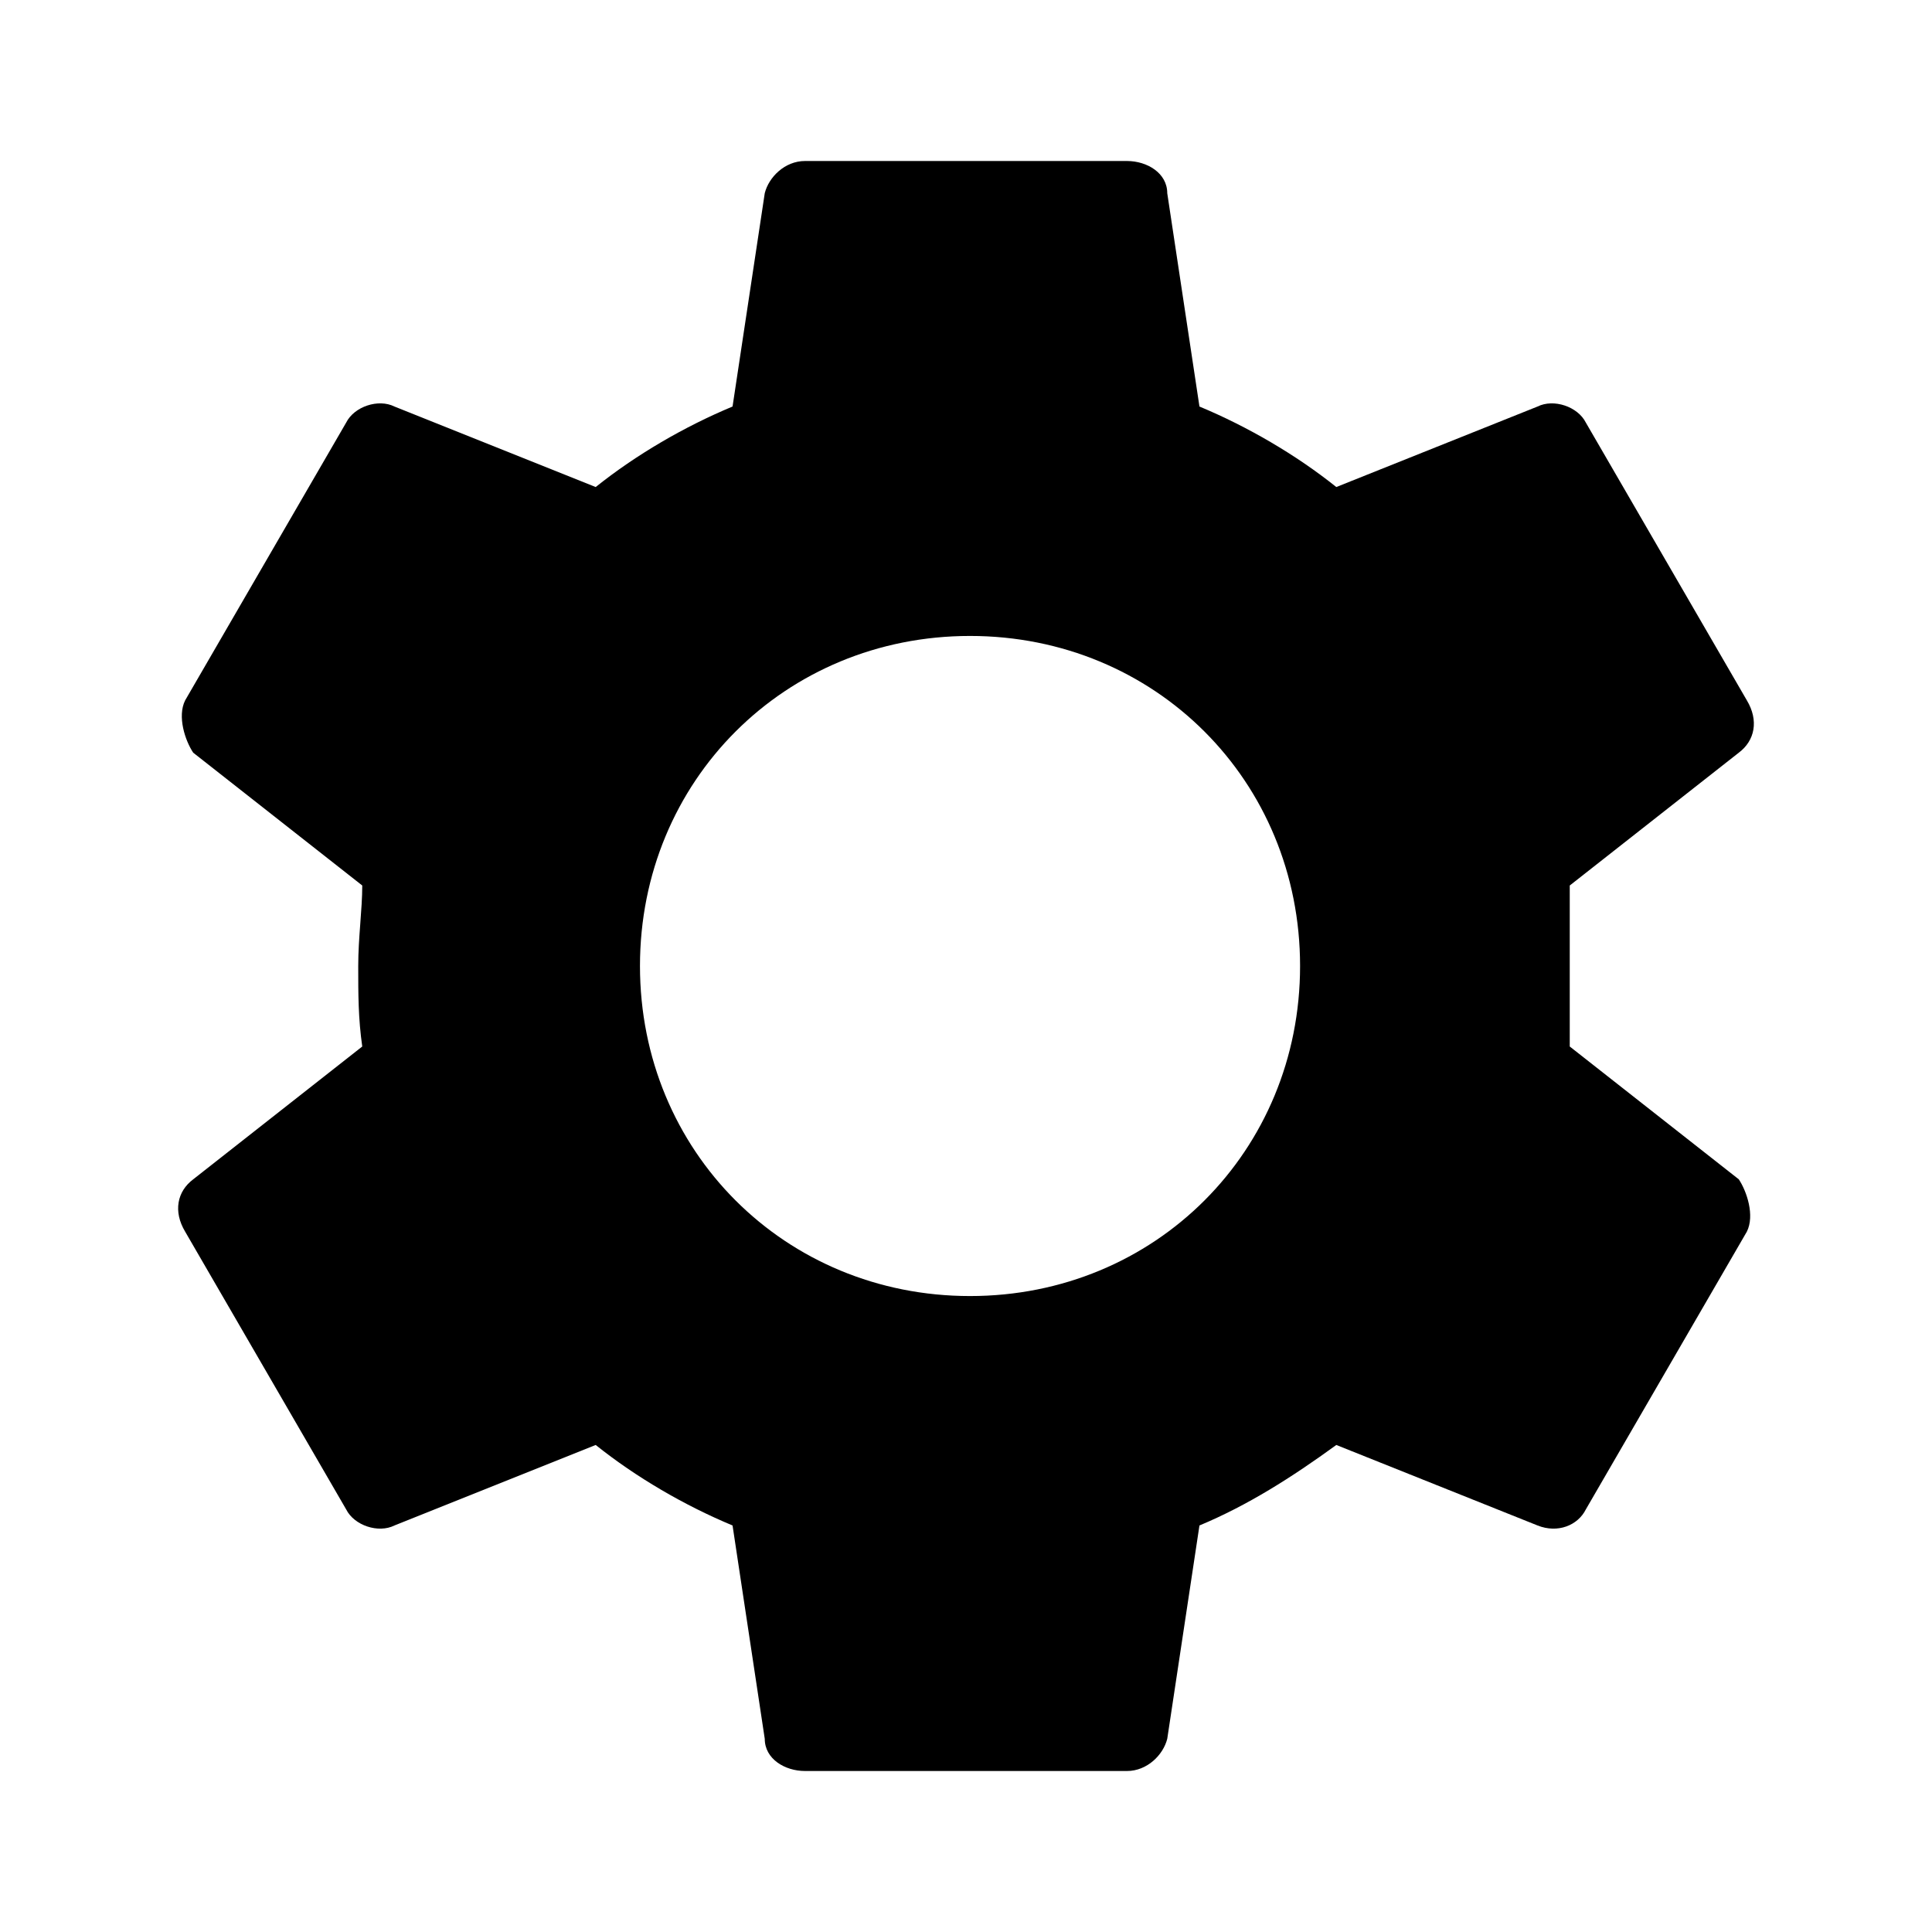
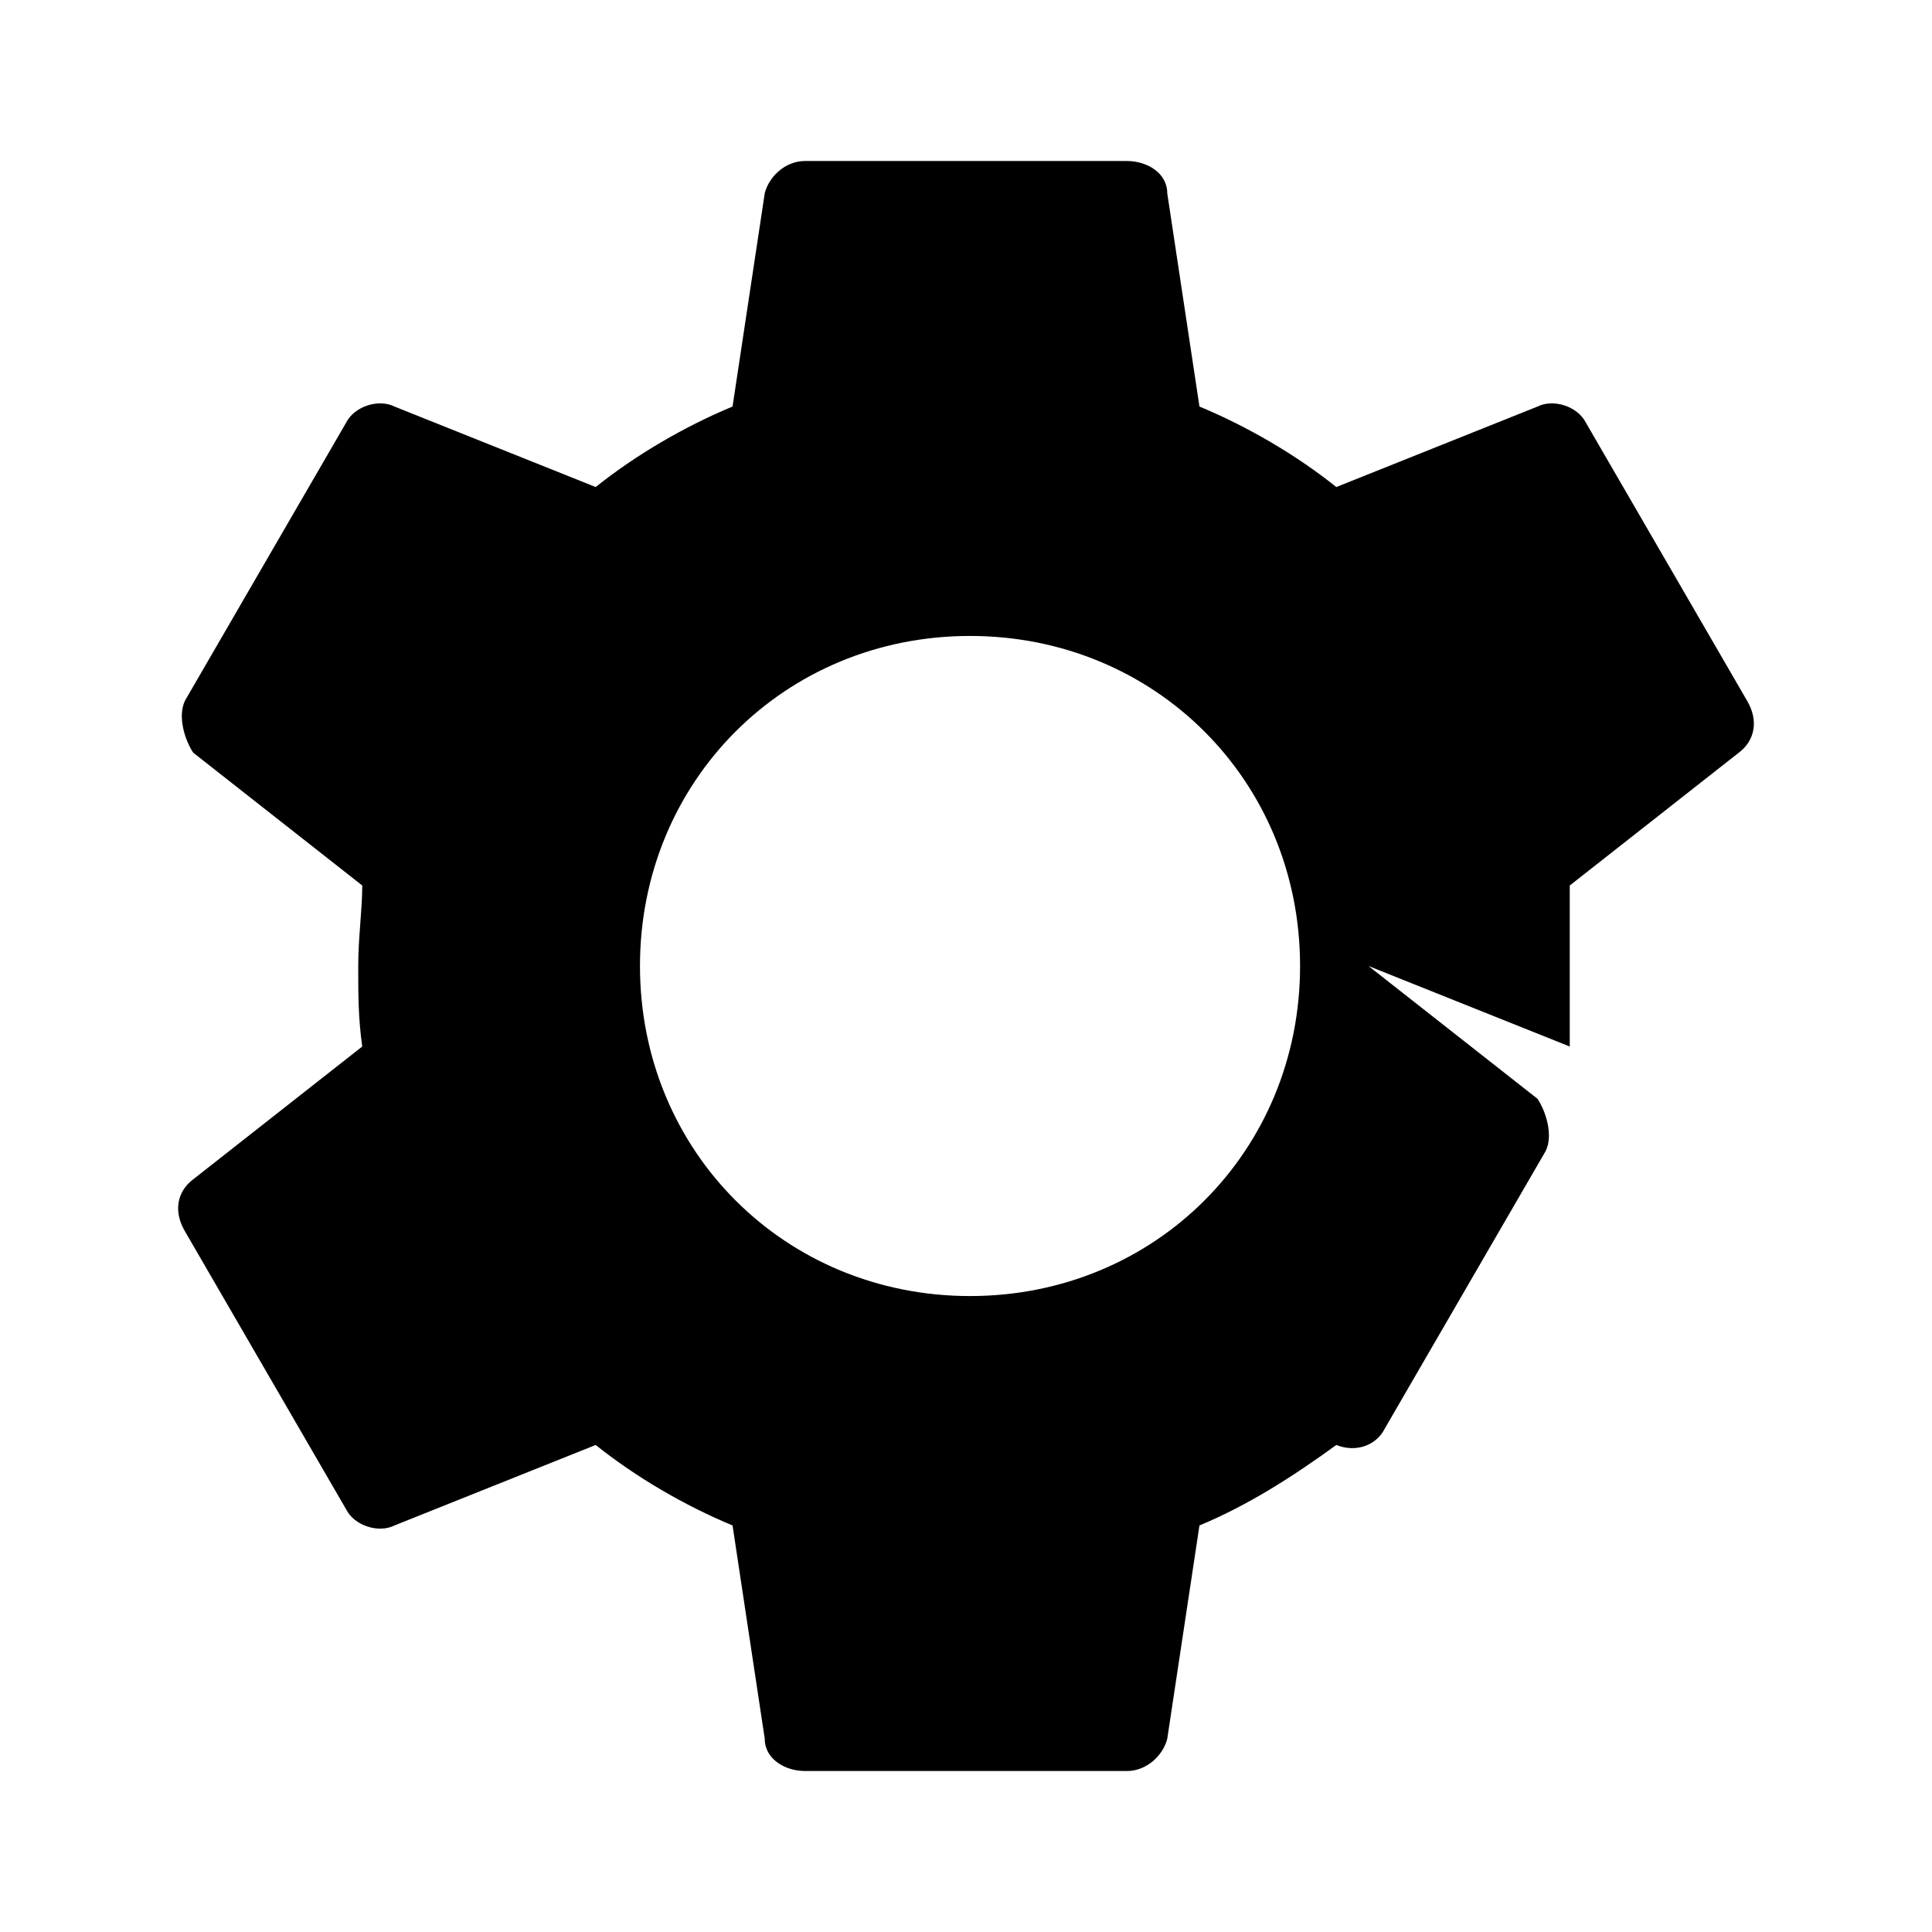
<svg xmlns="http://www.w3.org/2000/svg" id="Layer_1" version="1.1" viewBox="0 0 48 48">
-   <path d="M39,26v-4l4.2-3.3c.4-.3.5-.8.2-1.3l-4-6.9c-.2-.4-.8-.6-1.2-.4l-5,2c-1-.8-2.2-1.5-3.4-2l-.8-5.3c0-.5-.5-.8-1-.8h-8c-.5,0-.9.4-1,.8l-.8,5.3c-1.2.5-2.4,1.2-3.4,2l-5-2c-.4-.2-1,0-1.2.4l-4,6.9c-.2.4,0,1,.2,1.3l4.2,3.3c0,.6-.1,1.3-.1,2s0,1.3.1,2l-4.2,3.3c-.4.3-.5.8-.2,1.3l4,6.9c.2.4.8.6,1.2.4l5-2c1,.8,2.2,1.5,3.4,2l.8,5.3c0,.5.5.8,1,.8h8c.5,0,.9-.4,1-.8l.8-5.3c1.2-.5,2.3-1.2,3.4-2l5,2c.5.2,1,0,1.2-.4l4-6.9c.2-.4,0-1-.2-1.3,0,0-4.2-3.3-4.2-3.3ZM24.1,32.2c-4.6,0-8.2-3.6-8.2-8.2s3.6-8.2,8.2-8.2,8.2,3.6,8.2,8.2-3.6,8.2-8.2,8.2Z" />
+   <path d="M39,26v-4l4.2-3.3c.4-.3.5-.8.2-1.3l-4-6.9c-.2-.4-.8-.6-1.2-.4l-5,2c-1-.8-2.2-1.5-3.4-2l-.8-5.3c0-.5-.5-.8-1-.8h-8c-.5,0-.9.4-1,.8l-.8,5.3c-1.2.5-2.4,1.2-3.4,2l-5-2c-.4-.2-1,0-1.2.4l-4,6.9c-.2.4,0,1,.2,1.3l4.2,3.3c0,.6-.1,1.3-.1,2s0,1.3.1,2l-4.2,3.3c-.4.3-.5.8-.2,1.3l4,6.9c.2.4.8.6,1.2.4l5-2c1,.8,2.2,1.5,3.4,2l.8,5.3c0,.5.5.8,1,.8h8c.5,0,.9-.4,1-.8l.8-5.3c1.2-.5,2.3-1.2,3.4-2c.5.2,1,0,1.2-.4l4-6.9c.2-.4,0-1-.2-1.3,0,0-4.2-3.3-4.2-3.3ZM24.1,32.2c-4.6,0-8.2-3.6-8.2-8.2s3.6-8.2,8.2-8.2,8.2,3.6,8.2,8.2-3.6,8.2-8.2,8.2Z" />
</svg>